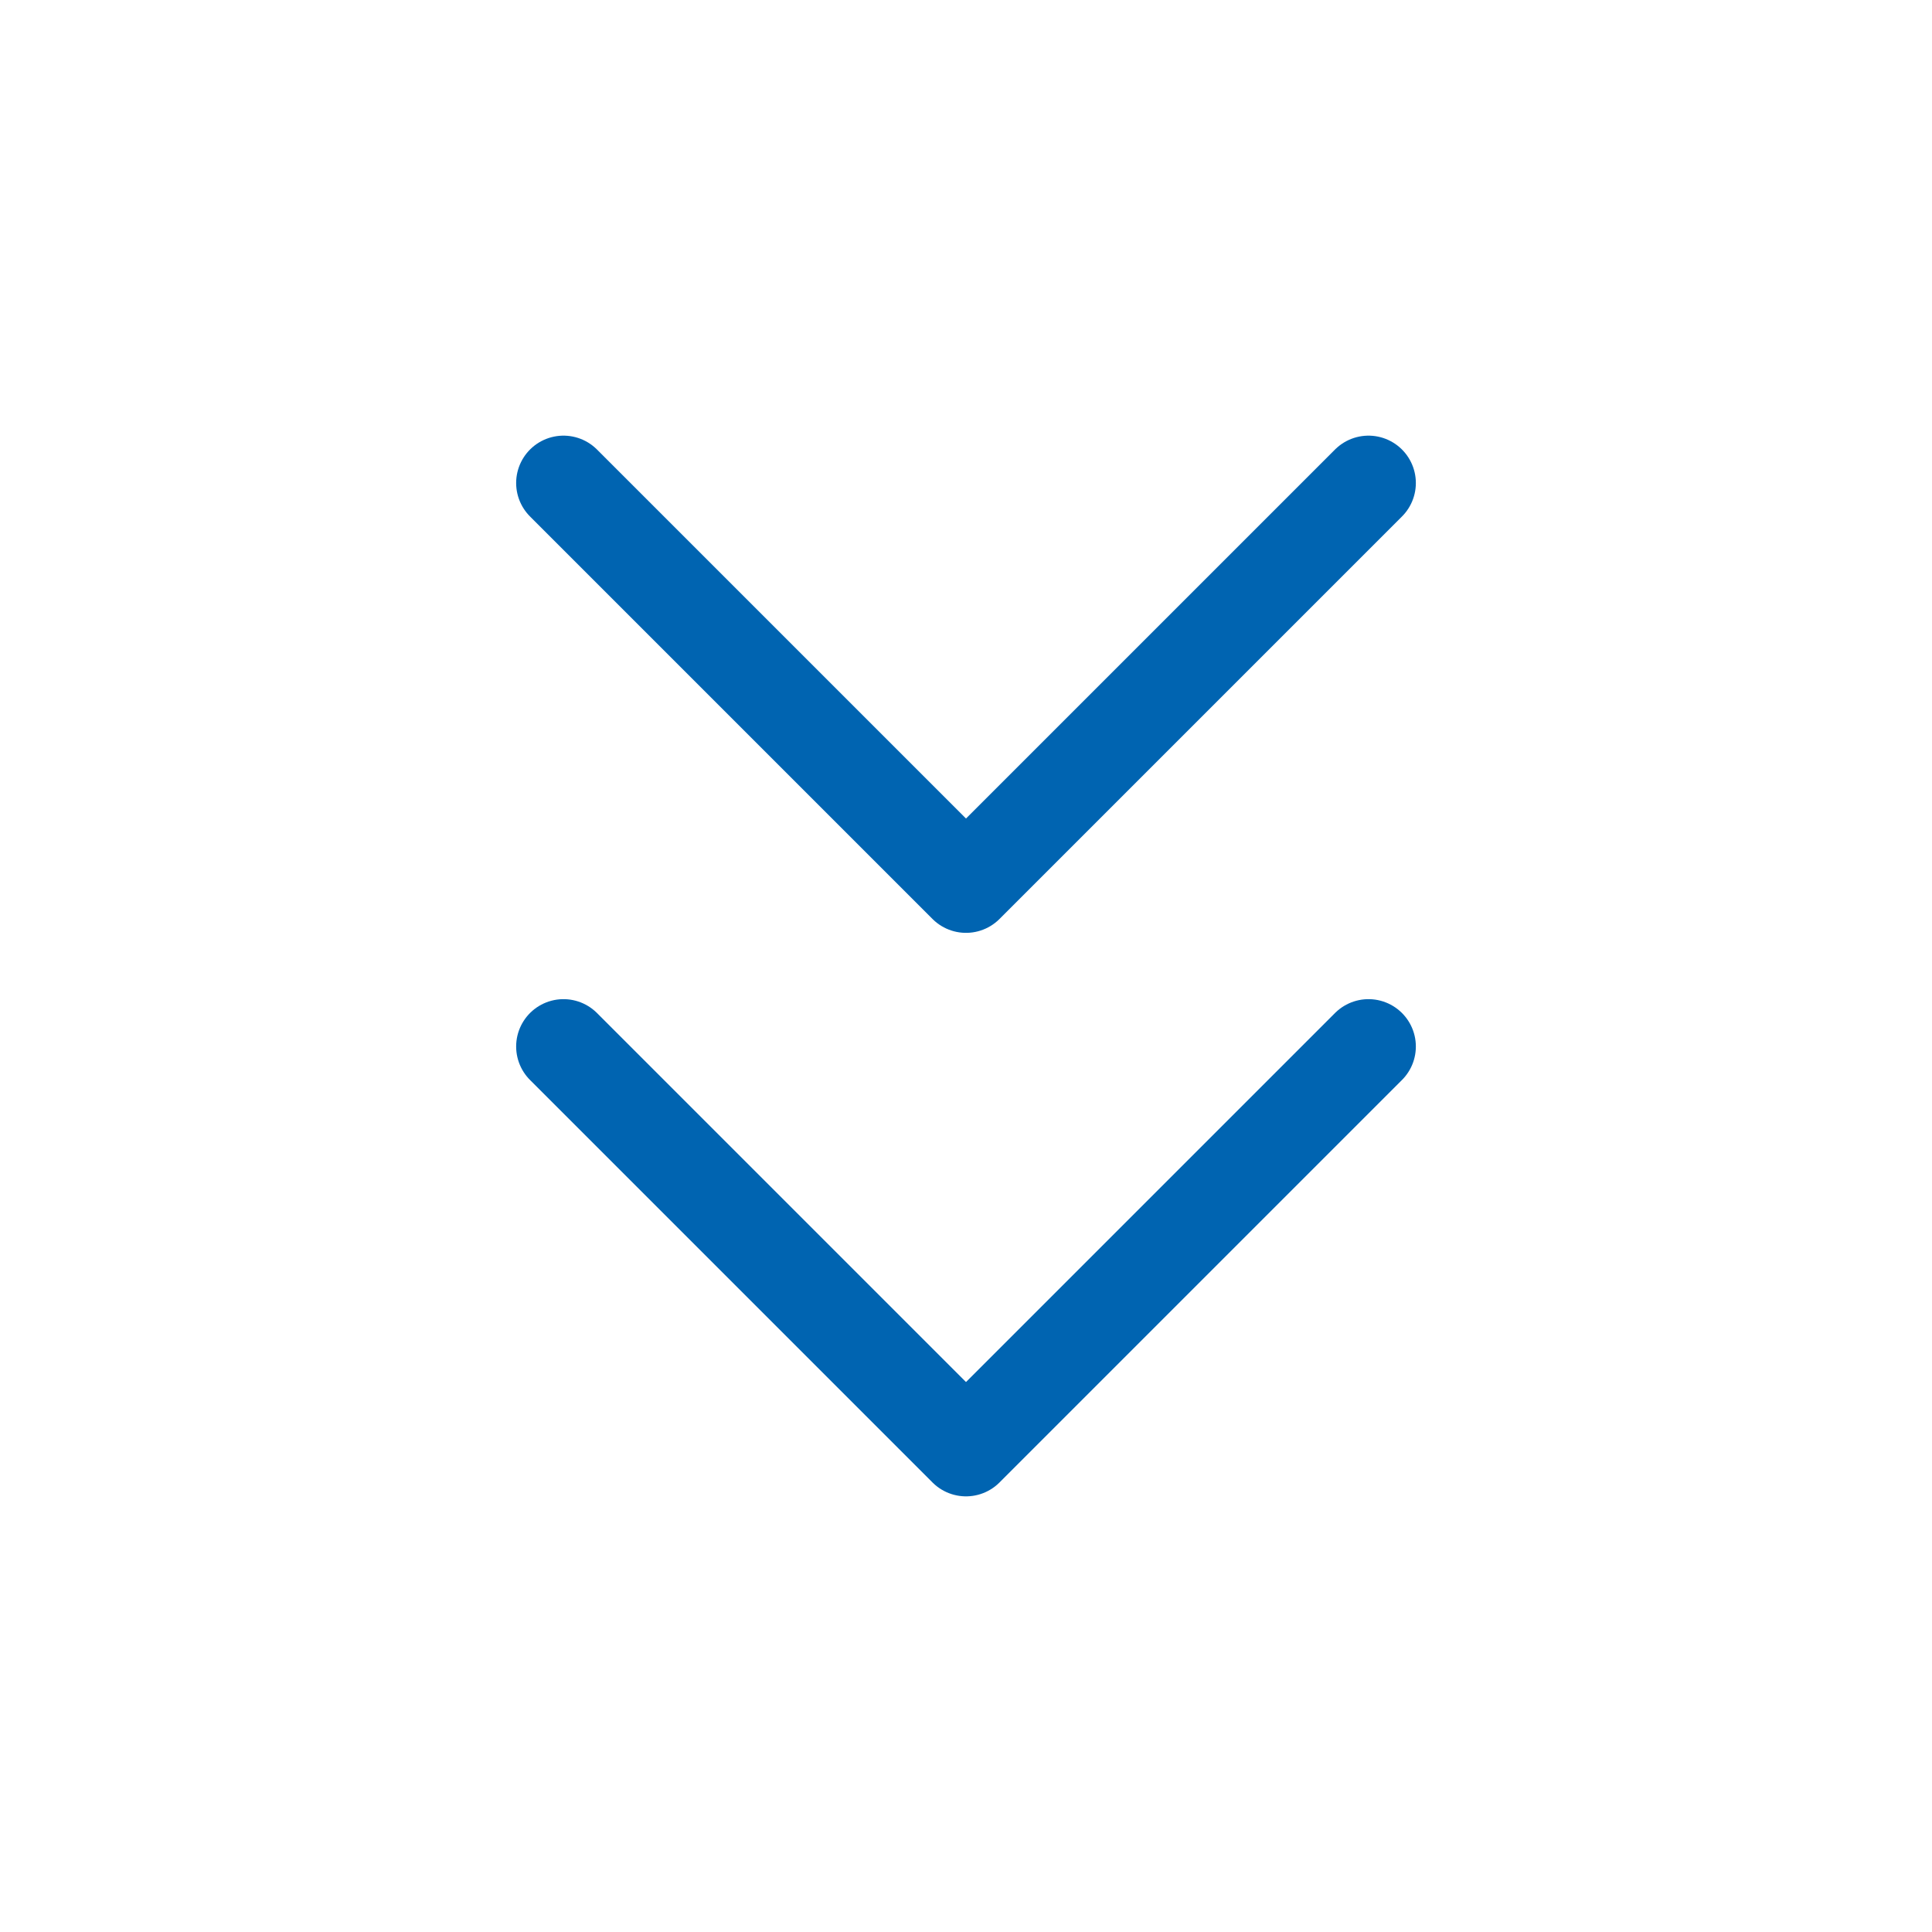
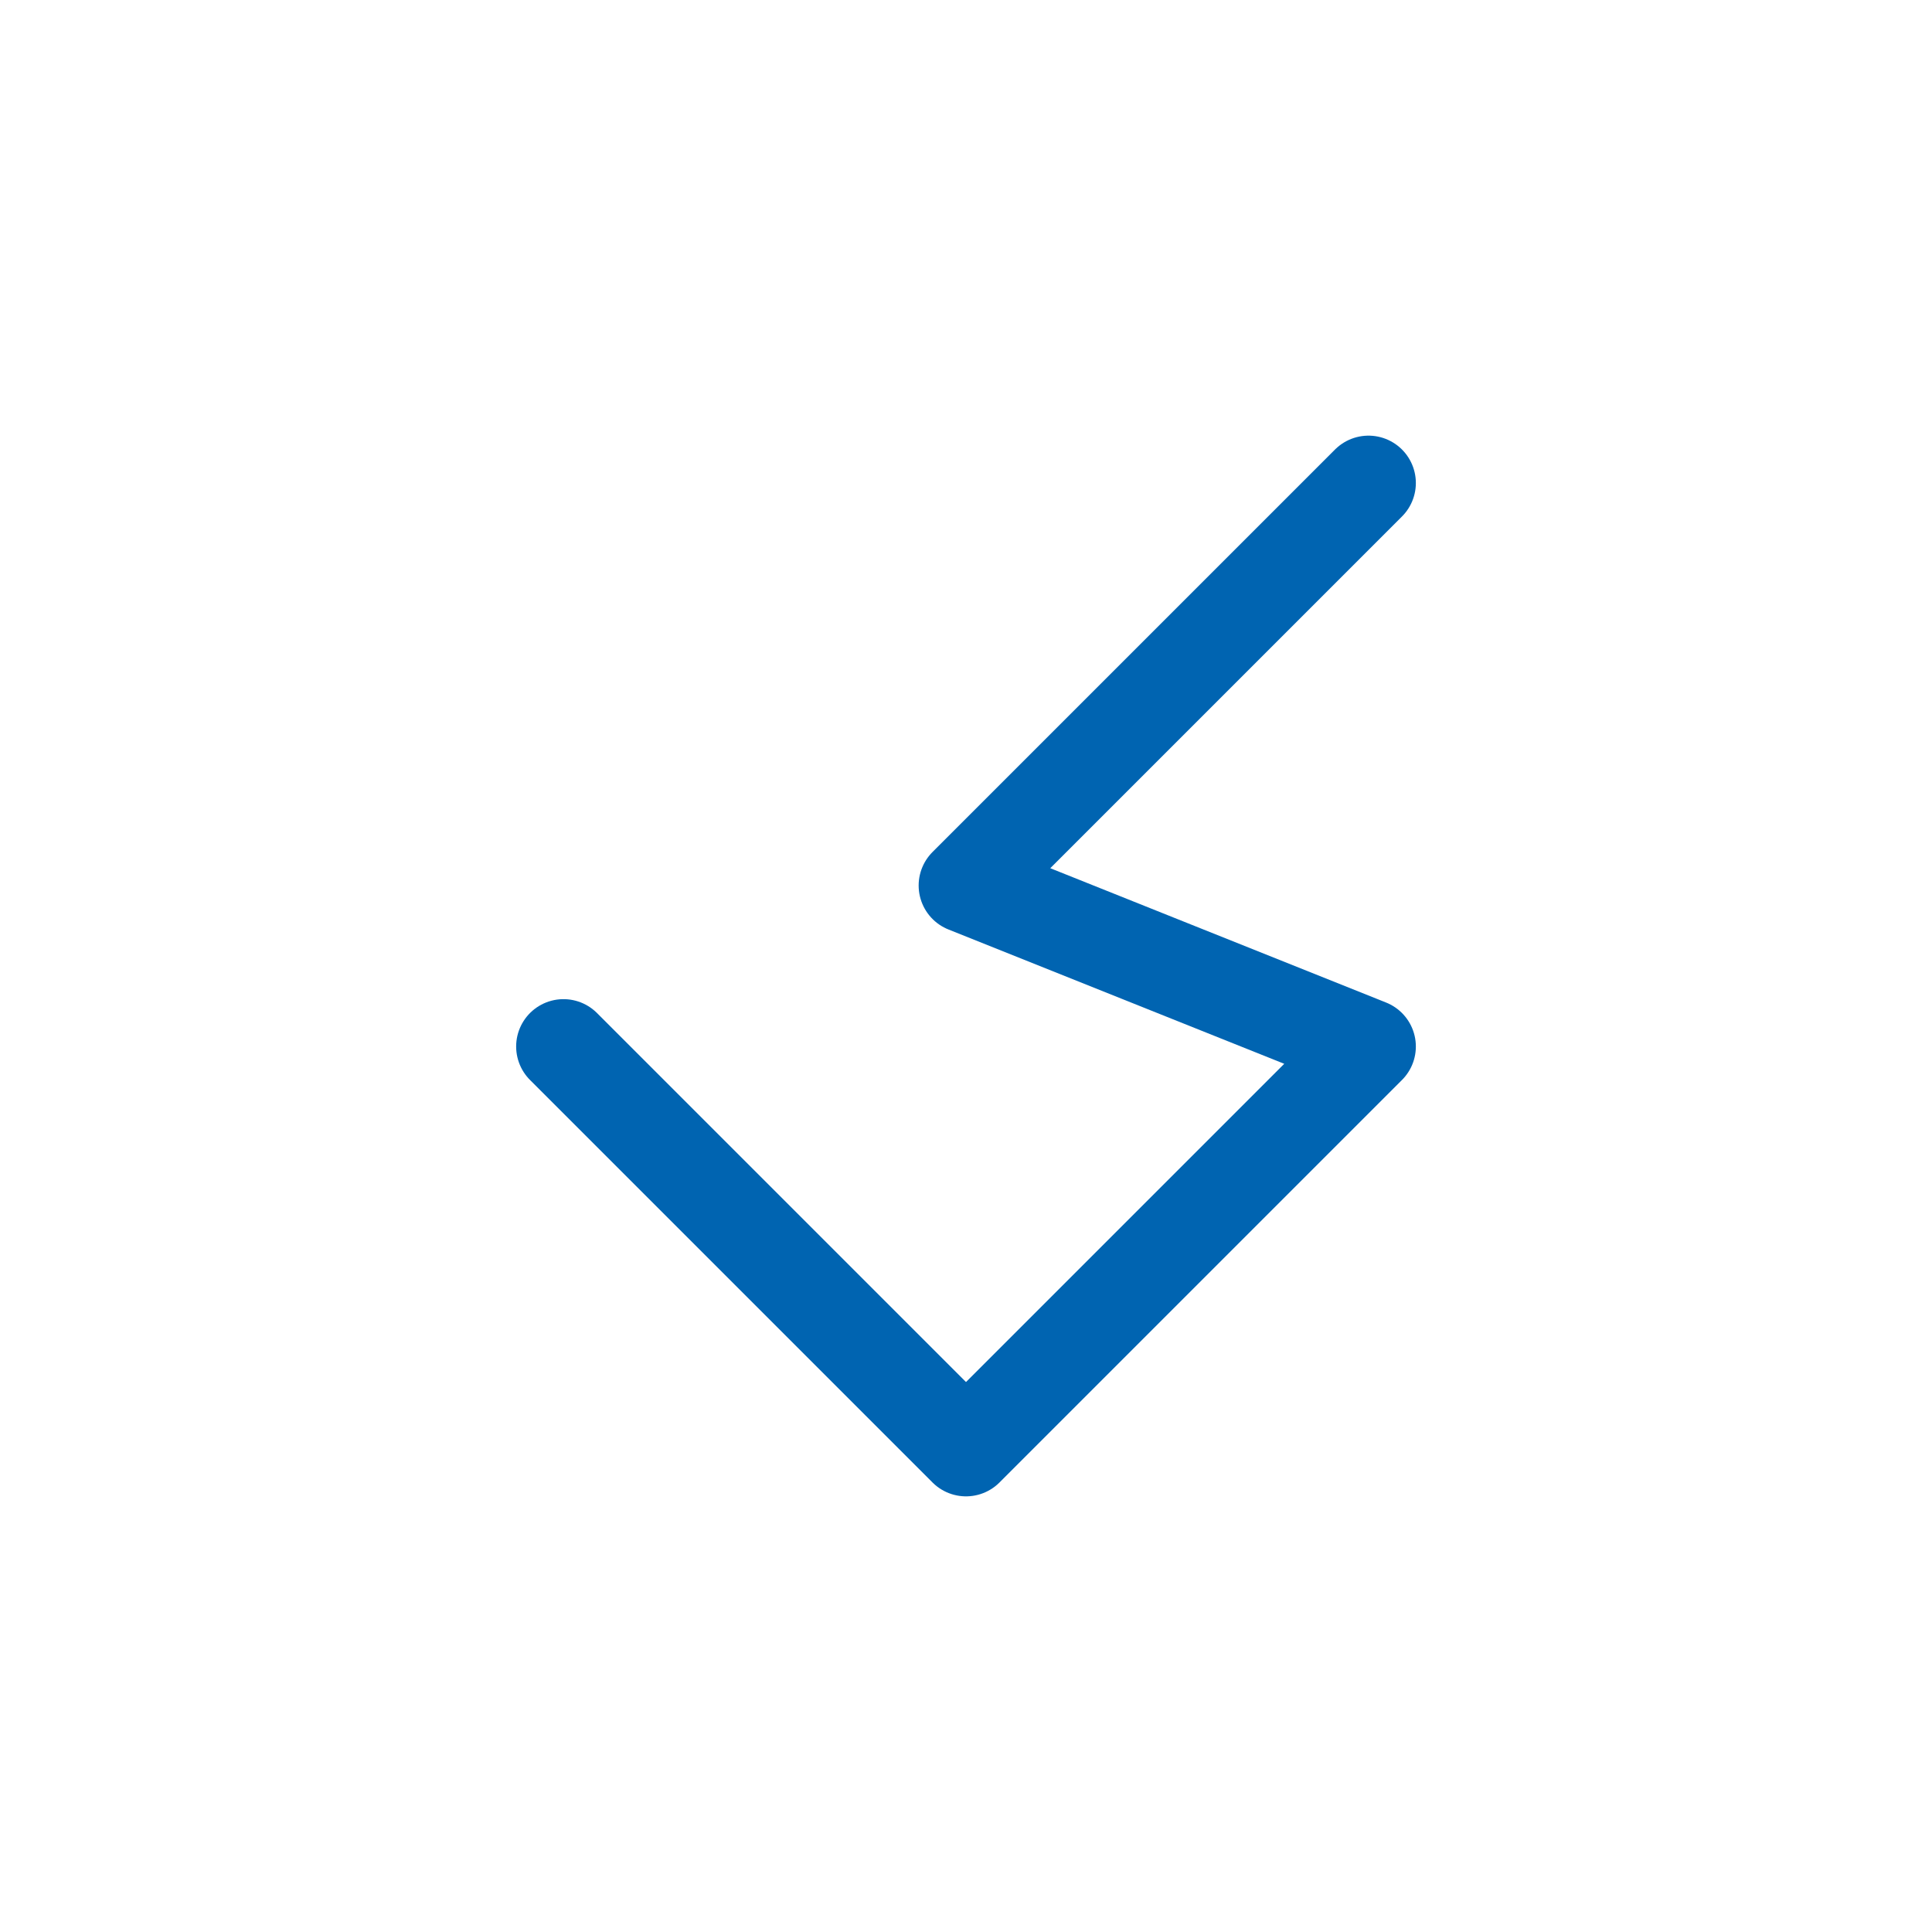
<svg xmlns="http://www.w3.org/2000/svg" width="102" height="102" viewBox="0 0 102 102" fill="none">
-   <path d="M29.75 55.25L51 76.5L72.25 55.25M29.75 25.5L51 46.75L72.25 25.5" stroke="#0064B1" stroke-width="5" stroke-linecap="round" stroke-linejoin="round" />
+   <path d="M29.75 55.25L51 76.5L72.25 55.25L51 46.75L72.25 25.5" stroke="#0064B1" stroke-width="5" stroke-linecap="round" stroke-linejoin="round" />
</svg>